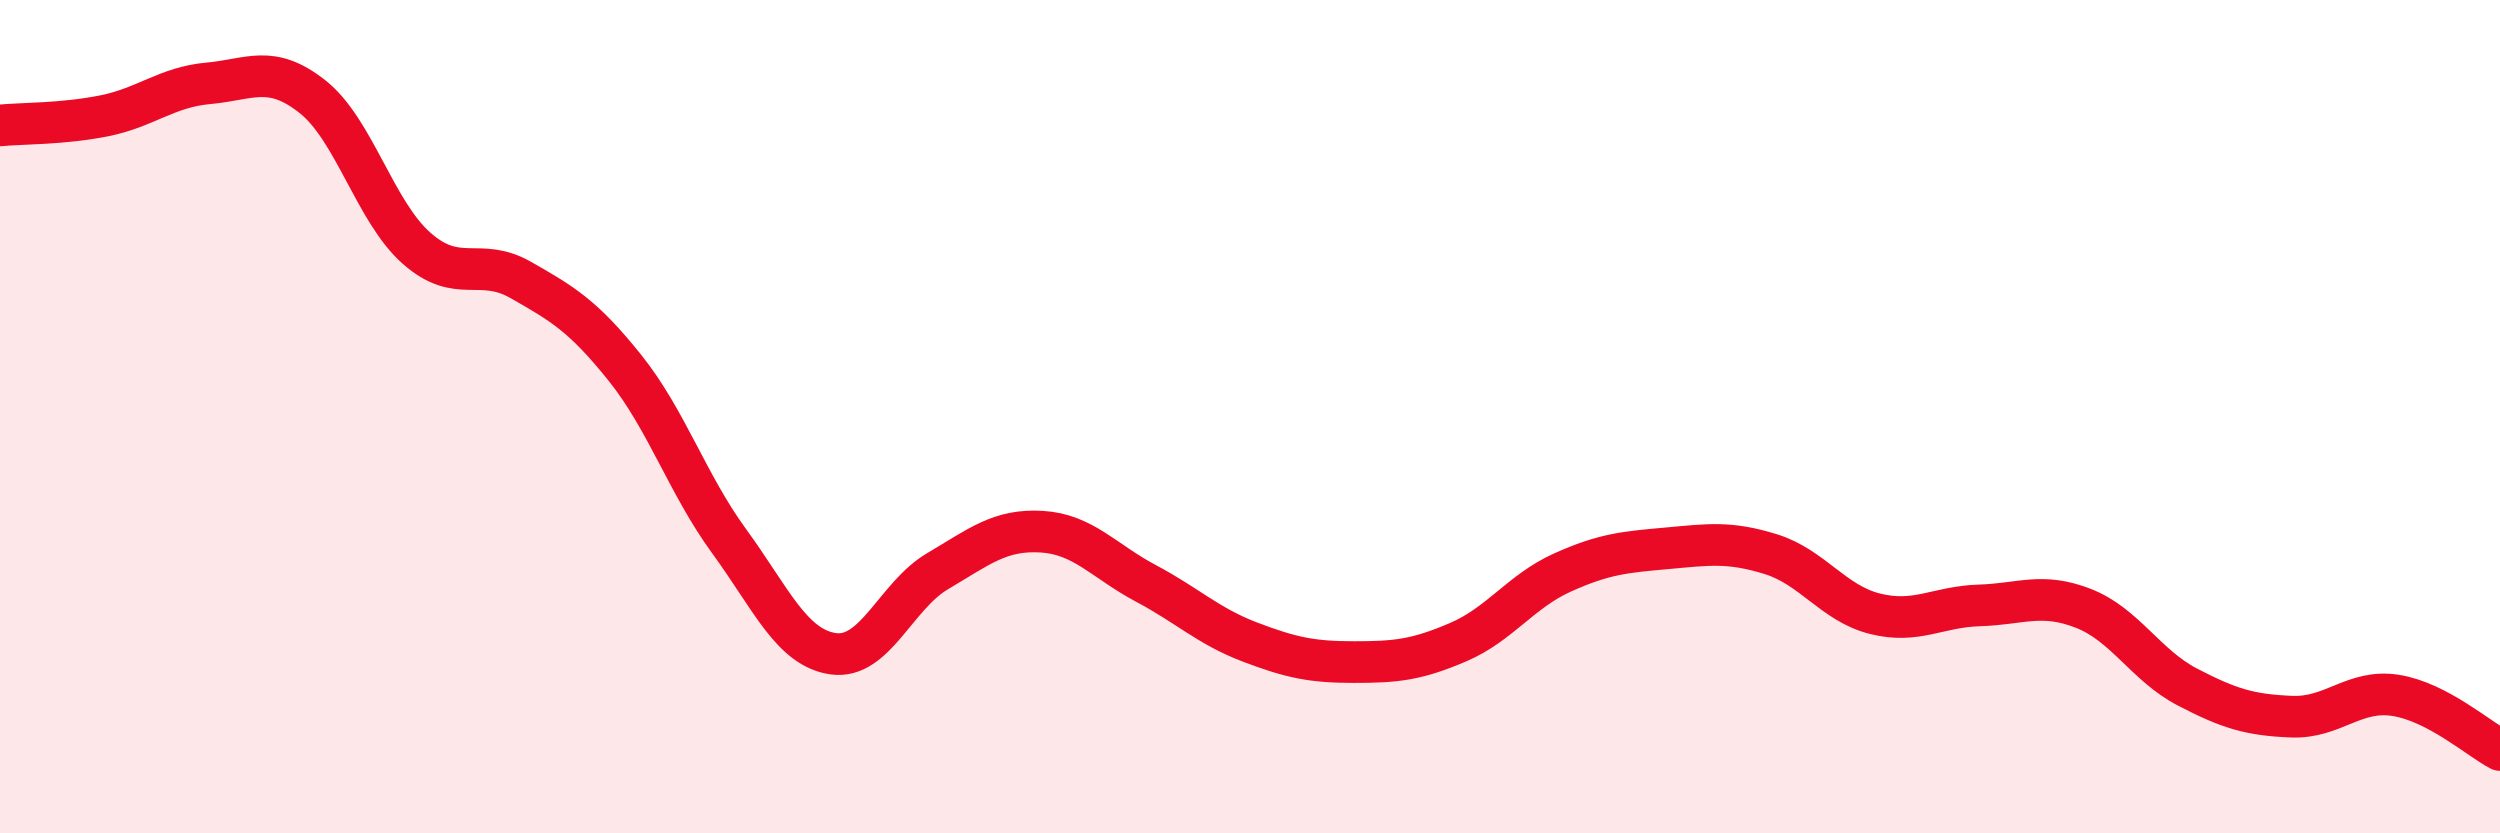
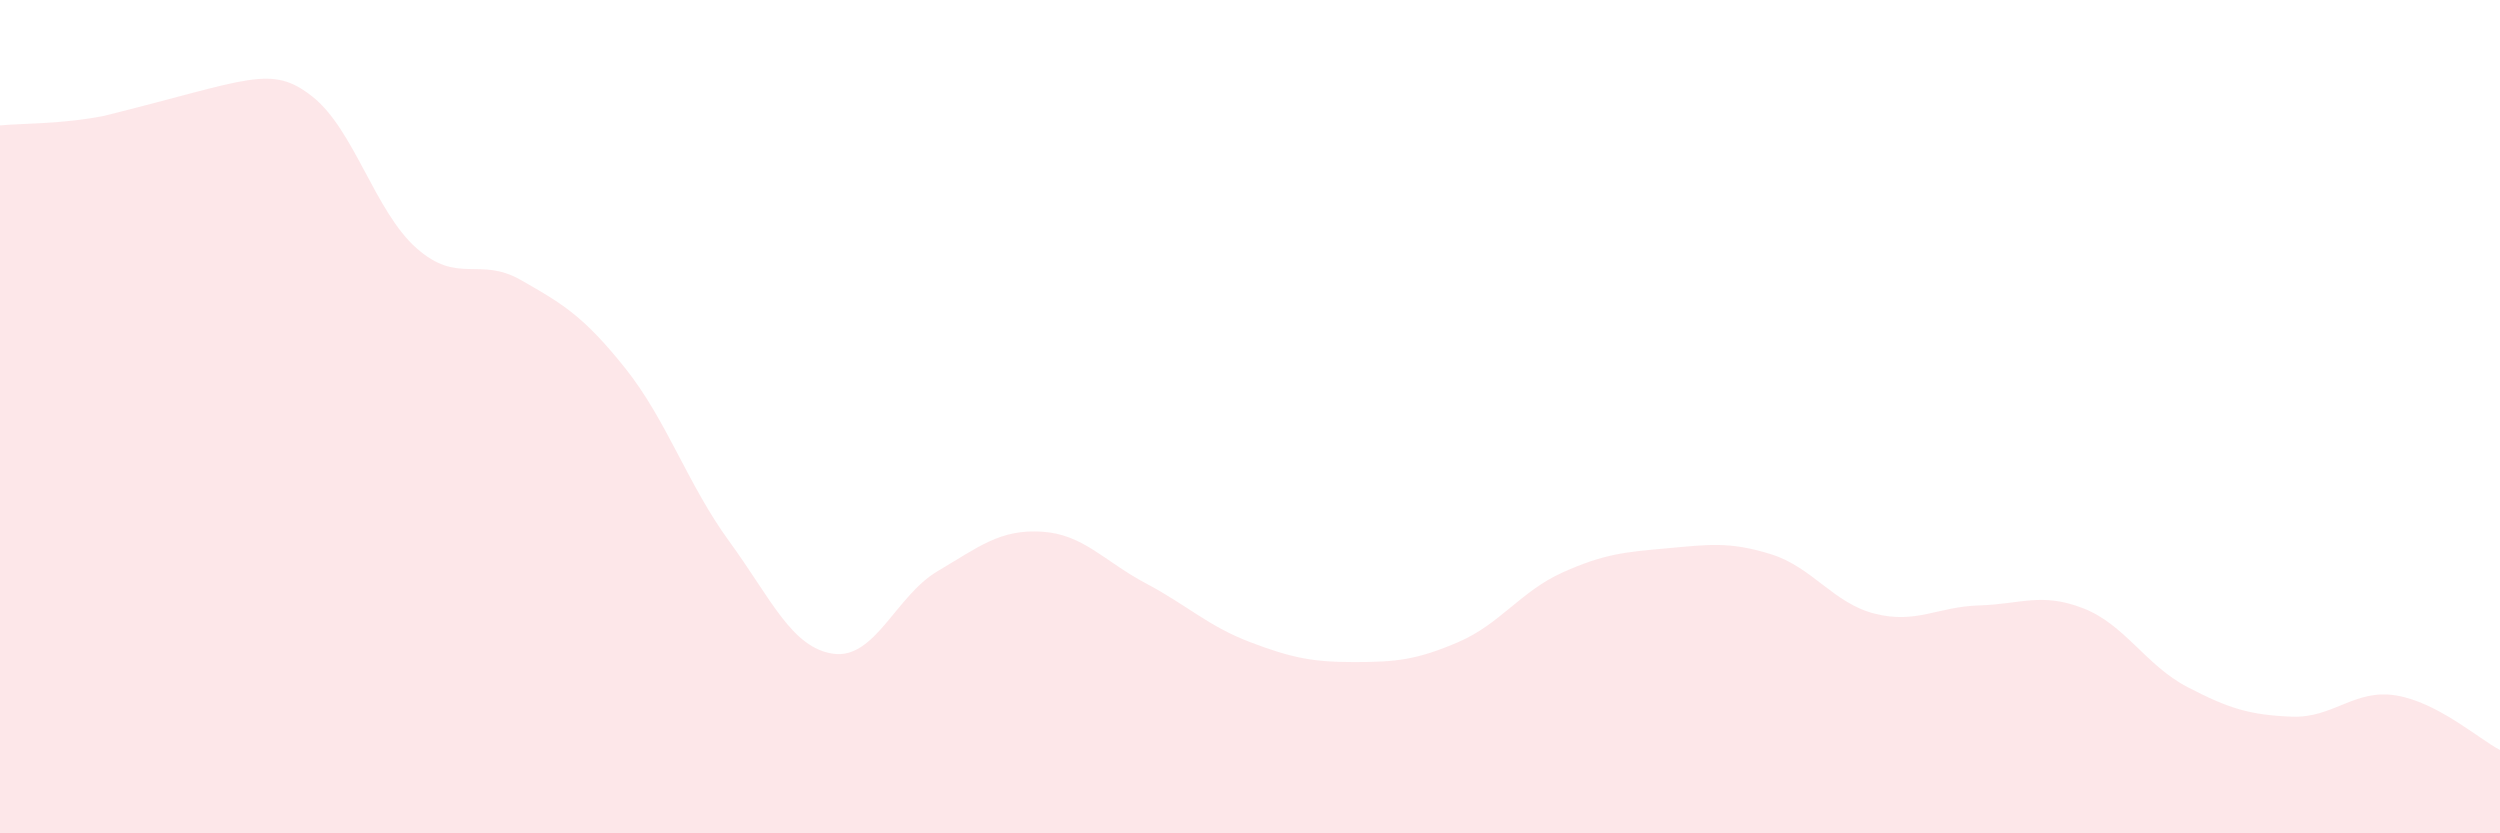
<svg xmlns="http://www.w3.org/2000/svg" width="60" height="20" viewBox="0 0 60 20">
-   <path d="M 0,3.01 C 0.5,2.96 1.5,2.98 2.5,2.78 C 3.5,2.58 4,2.09 5,2 C 6,1.91 6.5,1.53 7.5,2.32 C 8.5,3.11 9,5.08 10,5.96 C 11,6.84 11.5,6.15 12.5,6.72 C 13.5,7.29 14,7.58 15,8.83 C 16,10.08 16.5,11.62 17.5,12.99 C 18.5,14.36 19,15.55 20,15.69 C 21,15.83 21.5,14.3 22.5,13.71 C 23.5,13.12 24,12.7 25,12.76 C 26,12.82 26.5,13.47 27.5,14 C 28.5,14.53 29,15.03 30,15.41 C 31,15.79 31.5,15.89 32.5,15.89 C 33.5,15.89 34,15.84 35,15.41 C 36,14.98 36.5,14.19 37.5,13.74 C 38.5,13.29 39,13.25 40,13.16 C 41,13.07 41.5,12.99 42.5,13.3 C 43.5,13.61 44,14.48 45,14.73 C 46,14.98 46.5,14.56 47.5,14.53 C 48.5,14.5 49,14.21 50,14.6 C 51,14.99 51.5,15.97 52.5,16.49 C 53.5,17.01 54,17.16 55,17.2 C 56,17.24 56.5,16.53 57.5,16.69 C 58.5,16.85 59.5,17.74 60,18L60 20L0 20Z" fill="#EB0A25" opacity="0.1" stroke-linecap="round" stroke-linejoin="round" />
-   <path d="M 0,3.01 C 0.5,2.96 1.5,2.98 2.5,2.78 C 3.5,2.58 4,2.09 5,2 C 6,1.91 6.5,1.53 7.5,2.32 C 8.5,3.11 9,5.08 10,5.96 C 11,6.84 11.5,6.15 12.5,6.72 C 13.5,7.29 14,7.58 15,8.83 C 16,10.08 16.5,11.62 17.5,12.99 C 18.5,14.36 19,15.55 20,15.69 C 21,15.83 21.5,14.3 22.5,13.71 C 23.5,13.12 24,12.7 25,12.76 C 26,12.82 26.5,13.47 27.5,14 C 28.5,14.53 29,15.03 30,15.41 C 31,15.79 31.5,15.89 32.5,15.89 C 33.5,15.89 34,15.84 35,15.41 C 36,14.98 36.5,14.19 37.5,13.74 C 38.5,13.29 39,13.25 40,13.16 C 41,13.07 41.5,12.99 42.5,13.3 C 43.5,13.61 44,14.48 45,14.73 C 46,14.98 46.5,14.56 47.5,14.53 C 48.5,14.5 49,14.21 50,14.6 C 51,14.99 51.5,15.97 52.5,16.49 C 53.5,17.01 54,17.16 55,17.2 C 56,17.24 56.5,16.53 57.5,16.69 C 58.5,16.85 59.5,17.74 60,18" stroke="#EB0A25" stroke-width="1" fill="none" stroke-linecap="round" stroke-linejoin="round" />
+   <path d="M 0,3.01 C 0.5,2.96 1.5,2.98 2.5,2.78 C 6,1.91 6.5,1.53 7.5,2.32 C 8.5,3.11 9,5.08 10,5.96 C 11,6.84 11.5,6.15 12.5,6.72 C 13.5,7.29 14,7.58 15,8.83 C 16,10.08 16.5,11.62 17.5,12.99 C 18.5,14.36 19,15.55 20,15.69 C 21,15.83 21.5,14.3 22.5,13.71 C 23.5,13.12 24,12.7 25,12.76 C 26,12.82 26.5,13.47 27.5,14 C 28.5,14.53 29,15.03 30,15.41 C 31,15.79 31.5,15.89 32.5,15.89 C 33.5,15.89 34,15.84 35,15.41 C 36,14.98 36.5,14.19 37.5,13.74 C 38.5,13.29 39,13.25 40,13.16 C 41,13.07 41.5,12.99 42.5,13.3 C 43.5,13.61 44,14.48 45,14.73 C 46,14.98 46.5,14.56 47.5,14.53 C 48.5,14.5 49,14.21 50,14.6 C 51,14.99 51.5,15.97 52.5,16.49 C 53.5,17.01 54,17.16 55,17.2 C 56,17.24 56.5,16.53 57.5,16.69 C 58.5,16.85 59.5,17.74 60,18L60 20L0 20Z" fill="#EB0A25" opacity="0.1" stroke-linecap="round" stroke-linejoin="round" />
</svg>